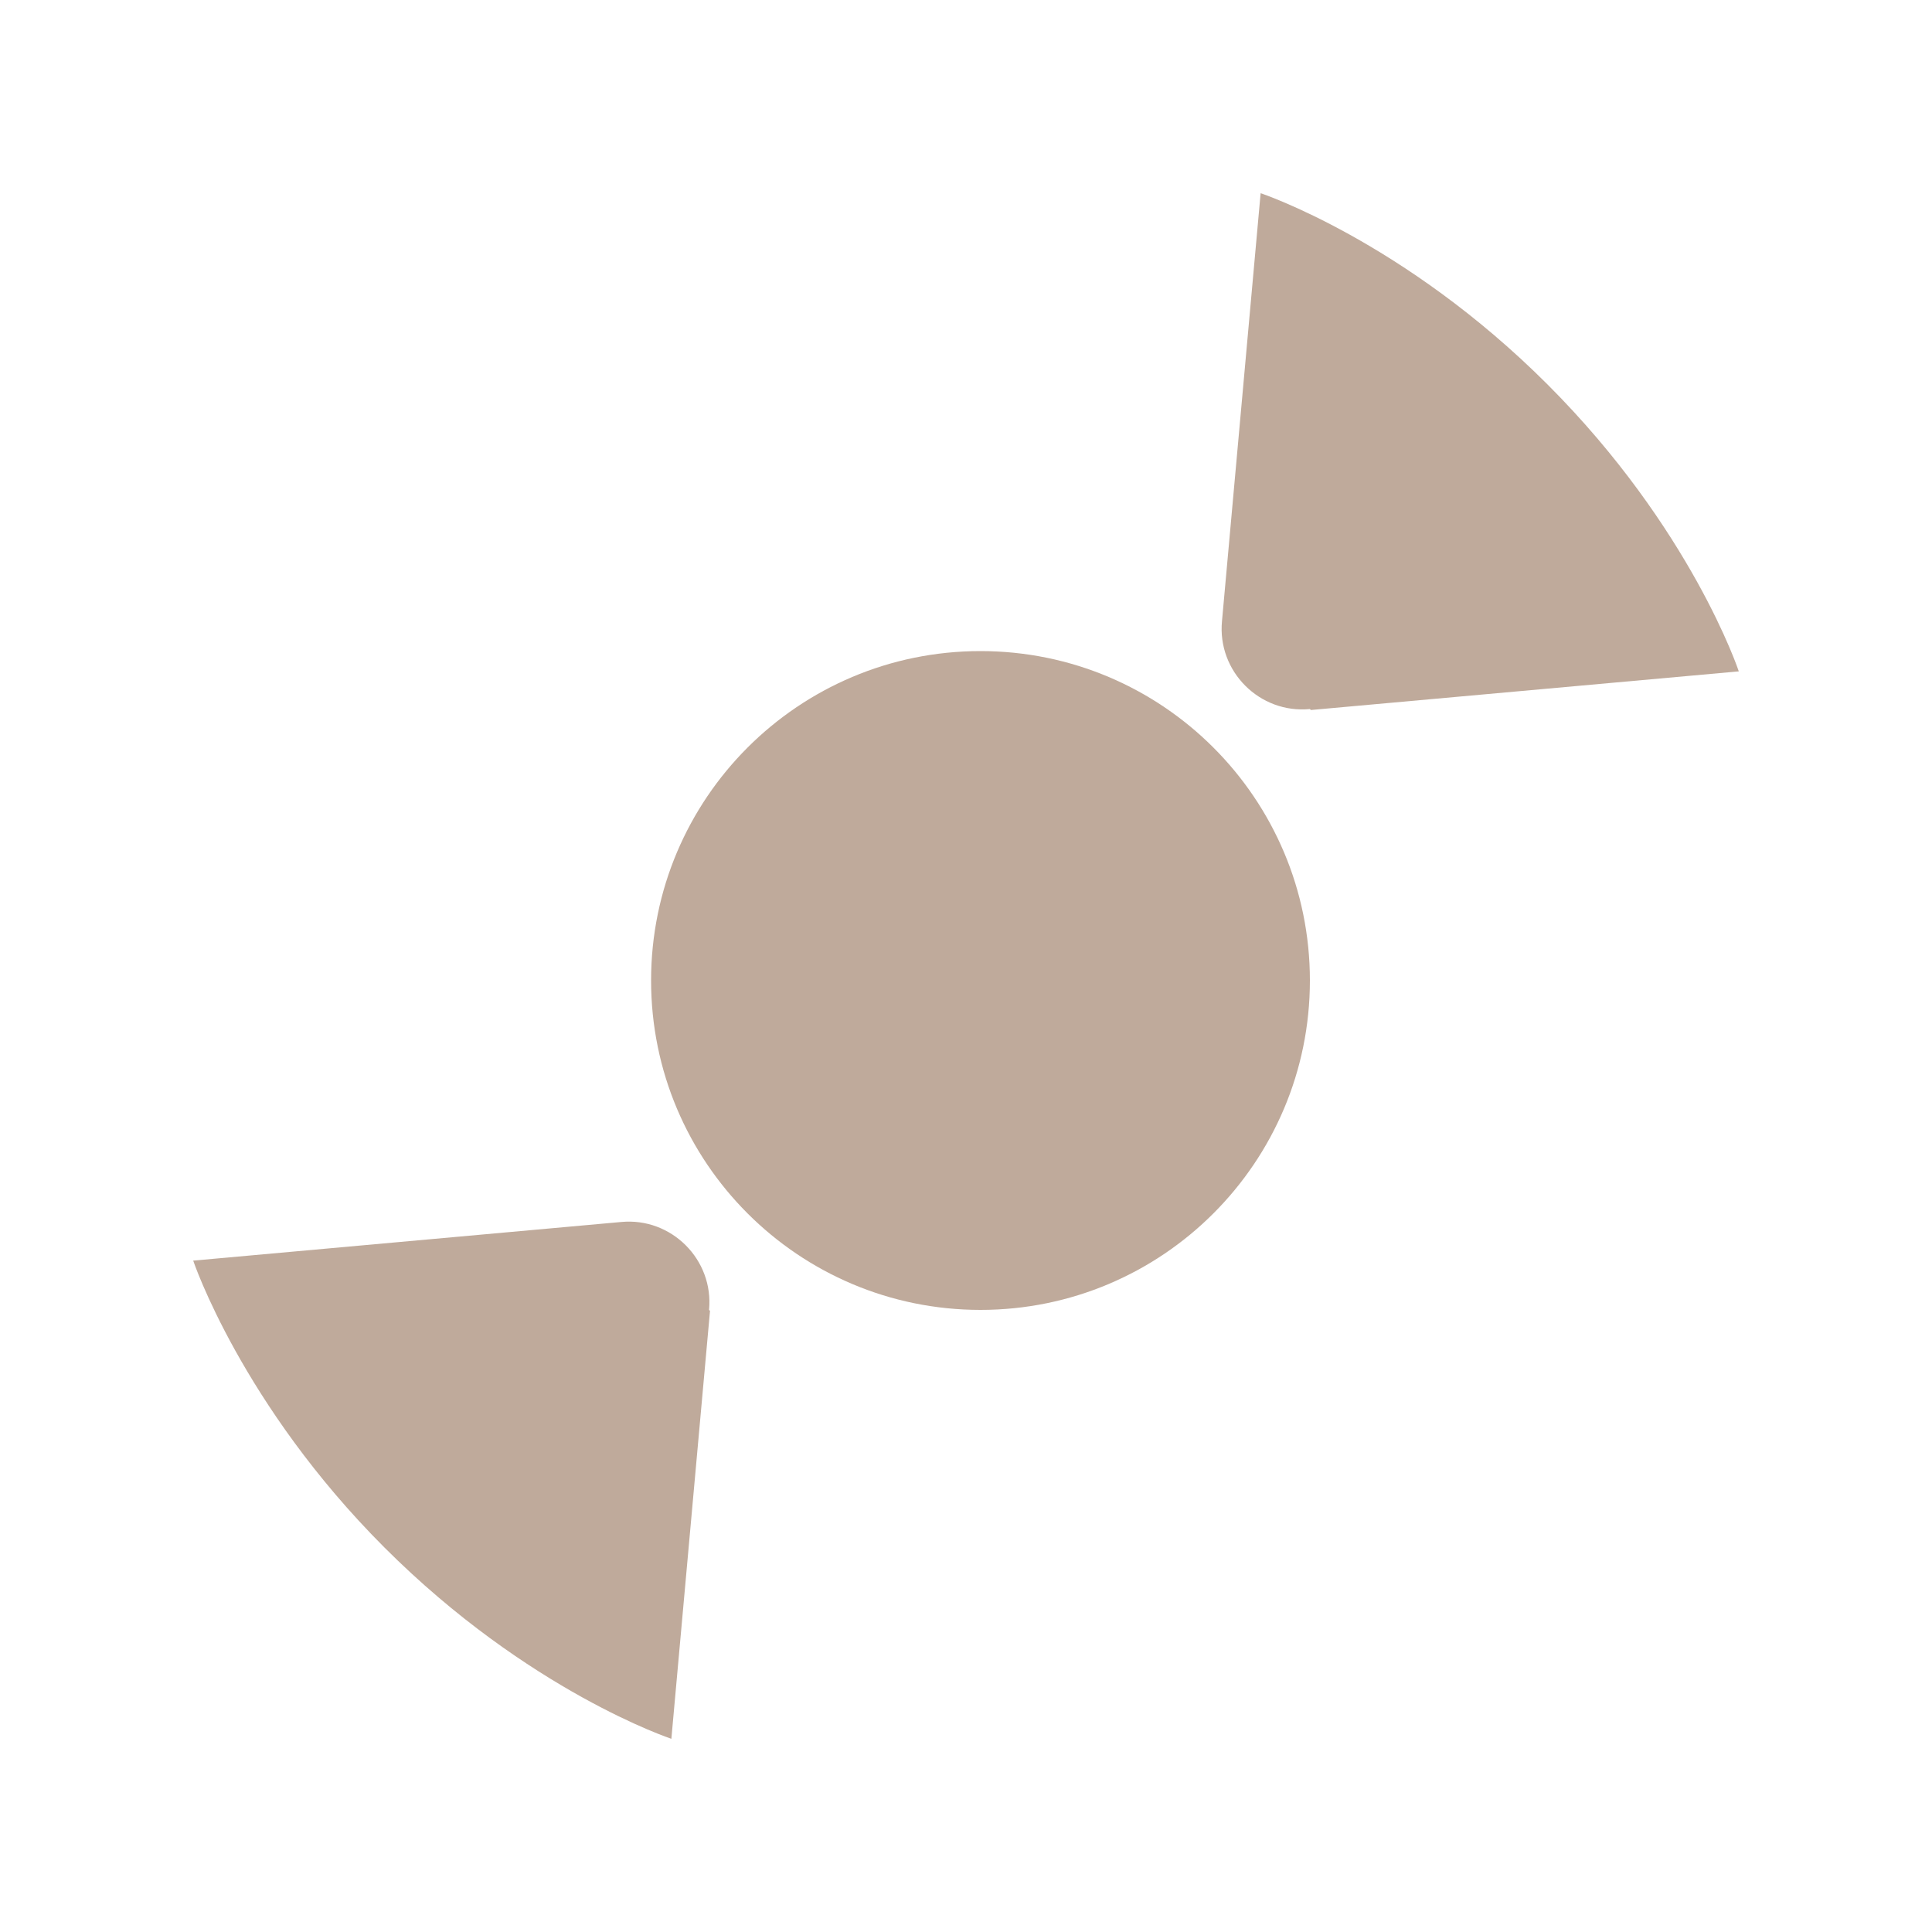
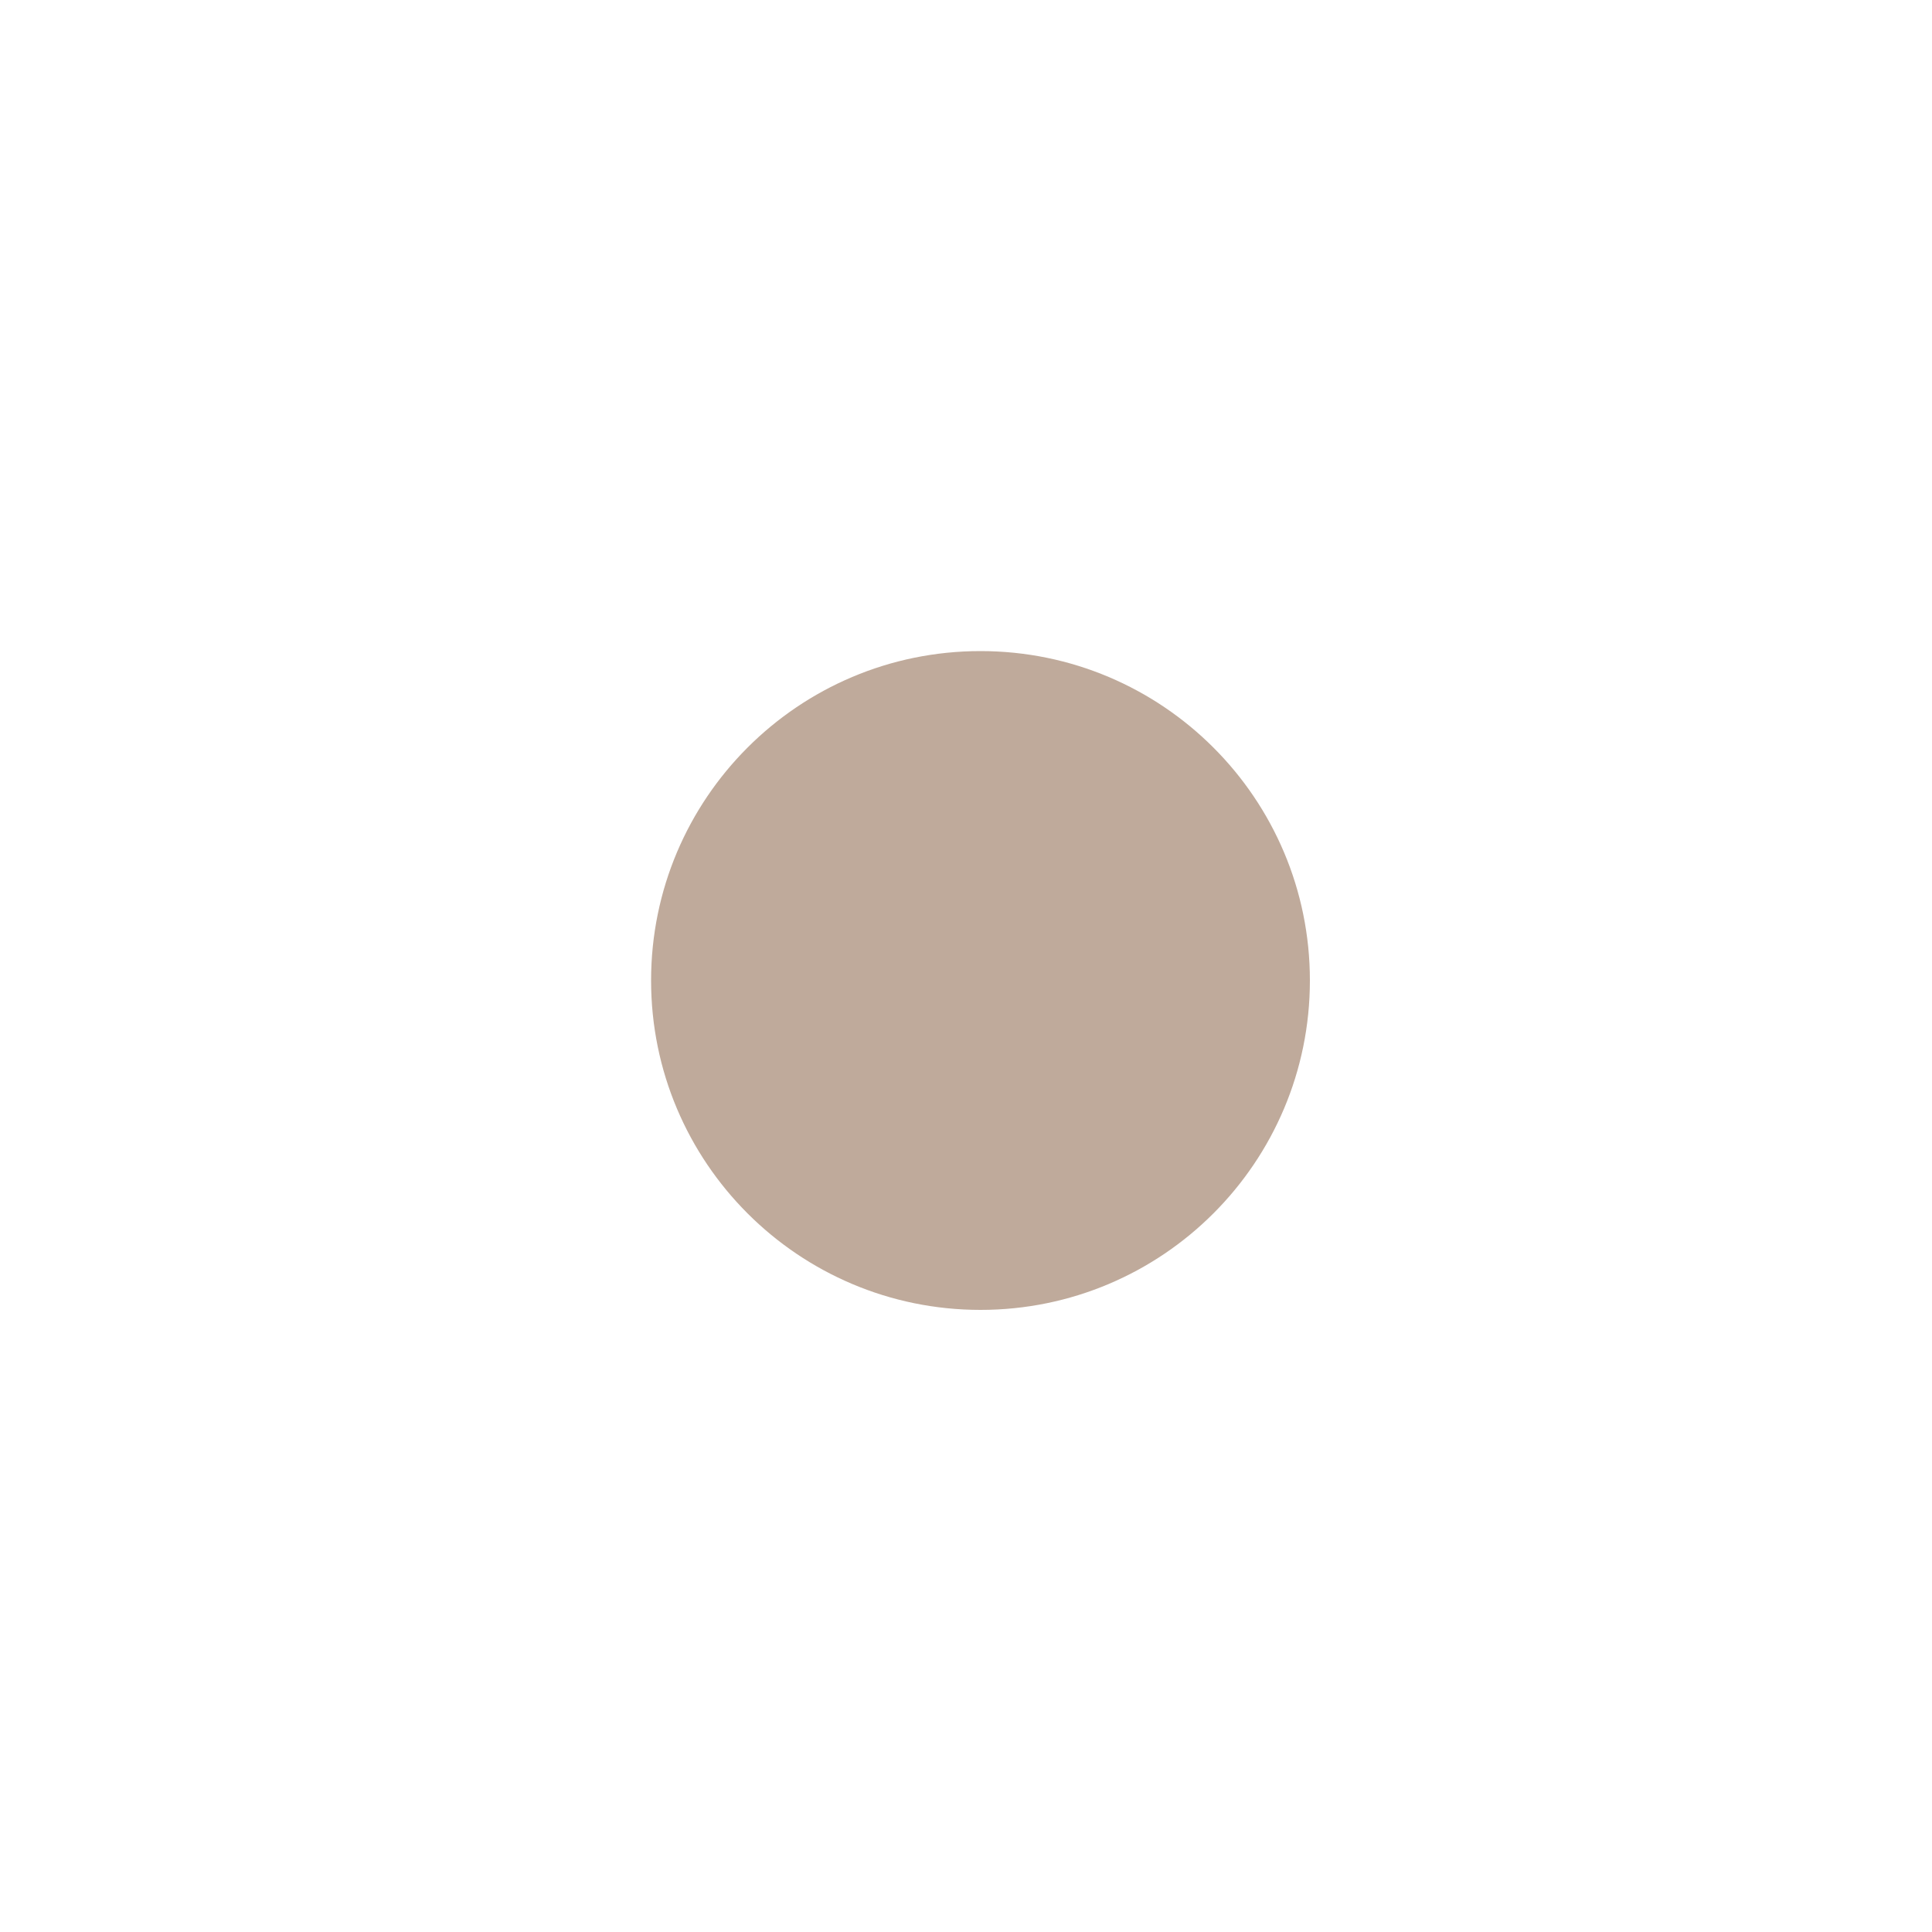
<svg xmlns="http://www.w3.org/2000/svg" width="64" height="64" viewBox="0 0 64 64" fill="none">
  <path d="M32.48 43.392C38.506 43.392 43.392 38.506 43.392 32.48C43.392 26.453 38.506 21.568 32.48 21.568C26.453 21.568 21.568 26.453 21.568 32.48C21.568 38.506 26.453 43.392 32.48 43.392Z" fill="#BFAA9B" />
-   <path d="M43.424 23.52L57.6 22.24C57.6 22.24 56.032 17.504 51.264 12.736C46.496 7.968 41.76 6.4 41.76 6.4L40.48 20.576C40.32 22.24 41.728 23.648 43.392 23.488L43.424 23.52Z" fill="#BFAA9B" />
-   <path d="M23.52 43.424L22.24 57.6C22.24 57.6 17.504 56.032 12.736 51.264C8 46.528 6.4 41.76 6.4 41.76L20.576 40.48C22.24 40.32 23.648 41.728 23.488 43.392L23.52 43.424Z" fill="#BFAA9B" />
</svg>